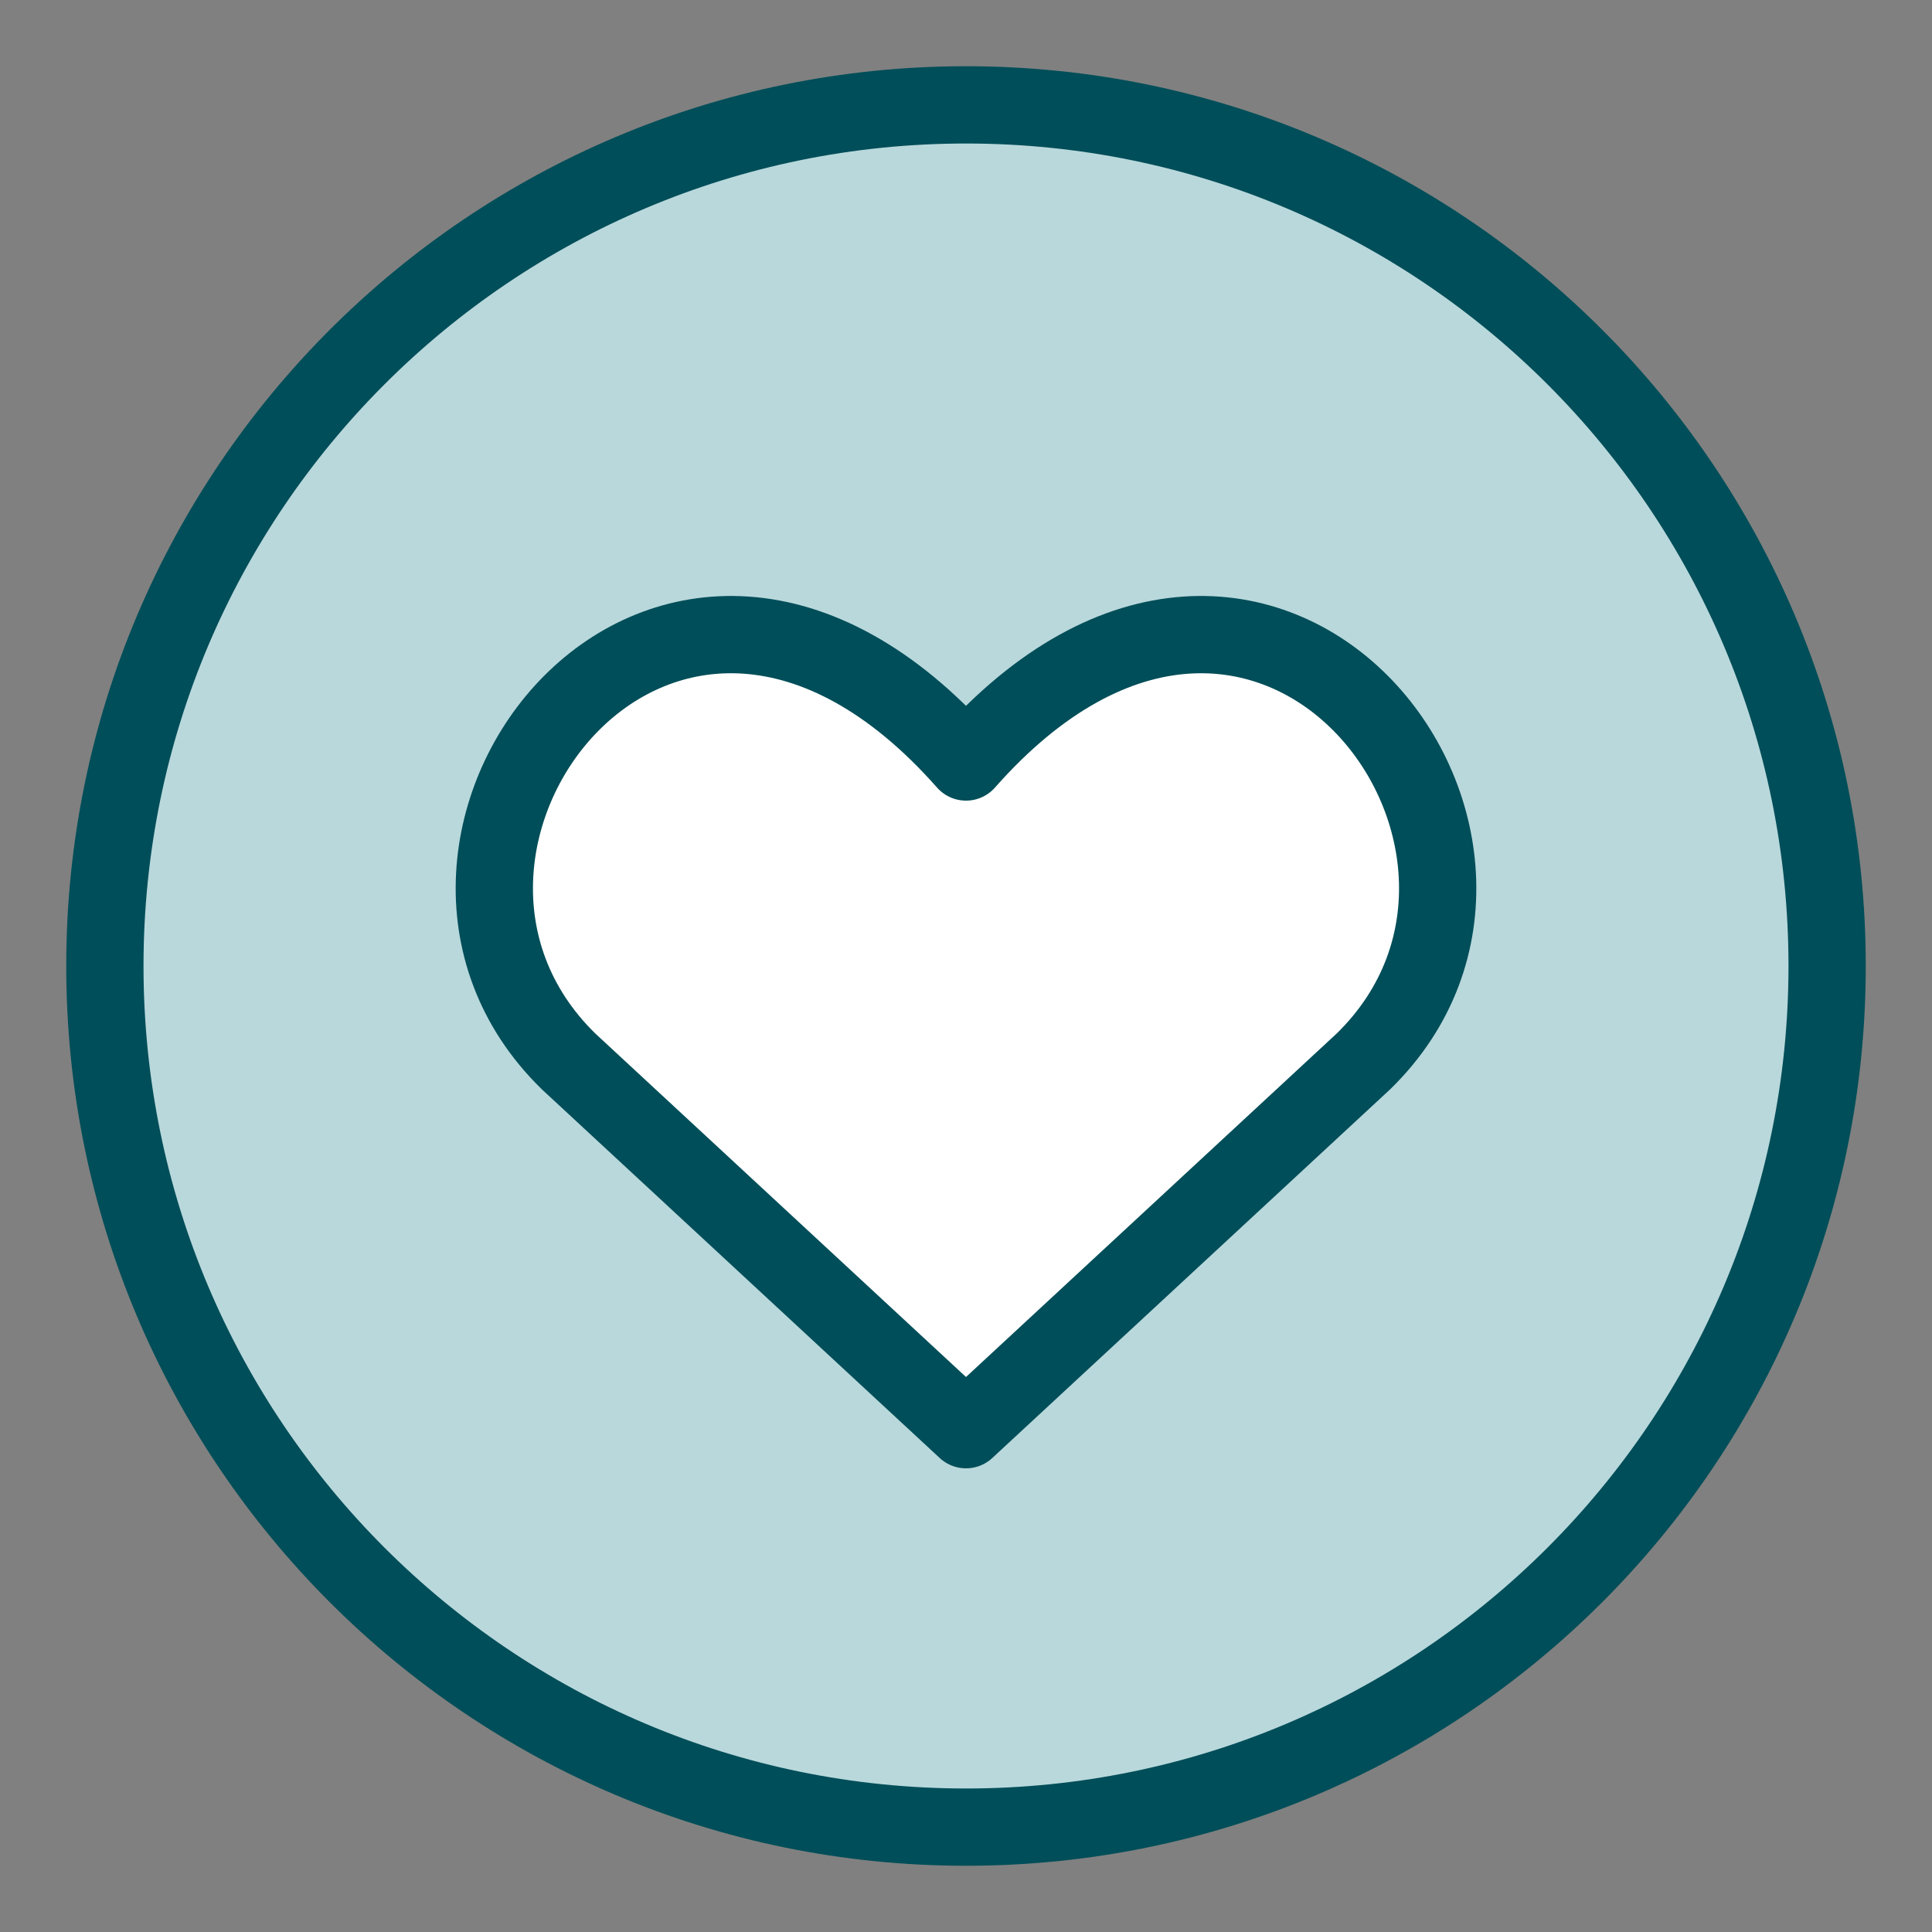
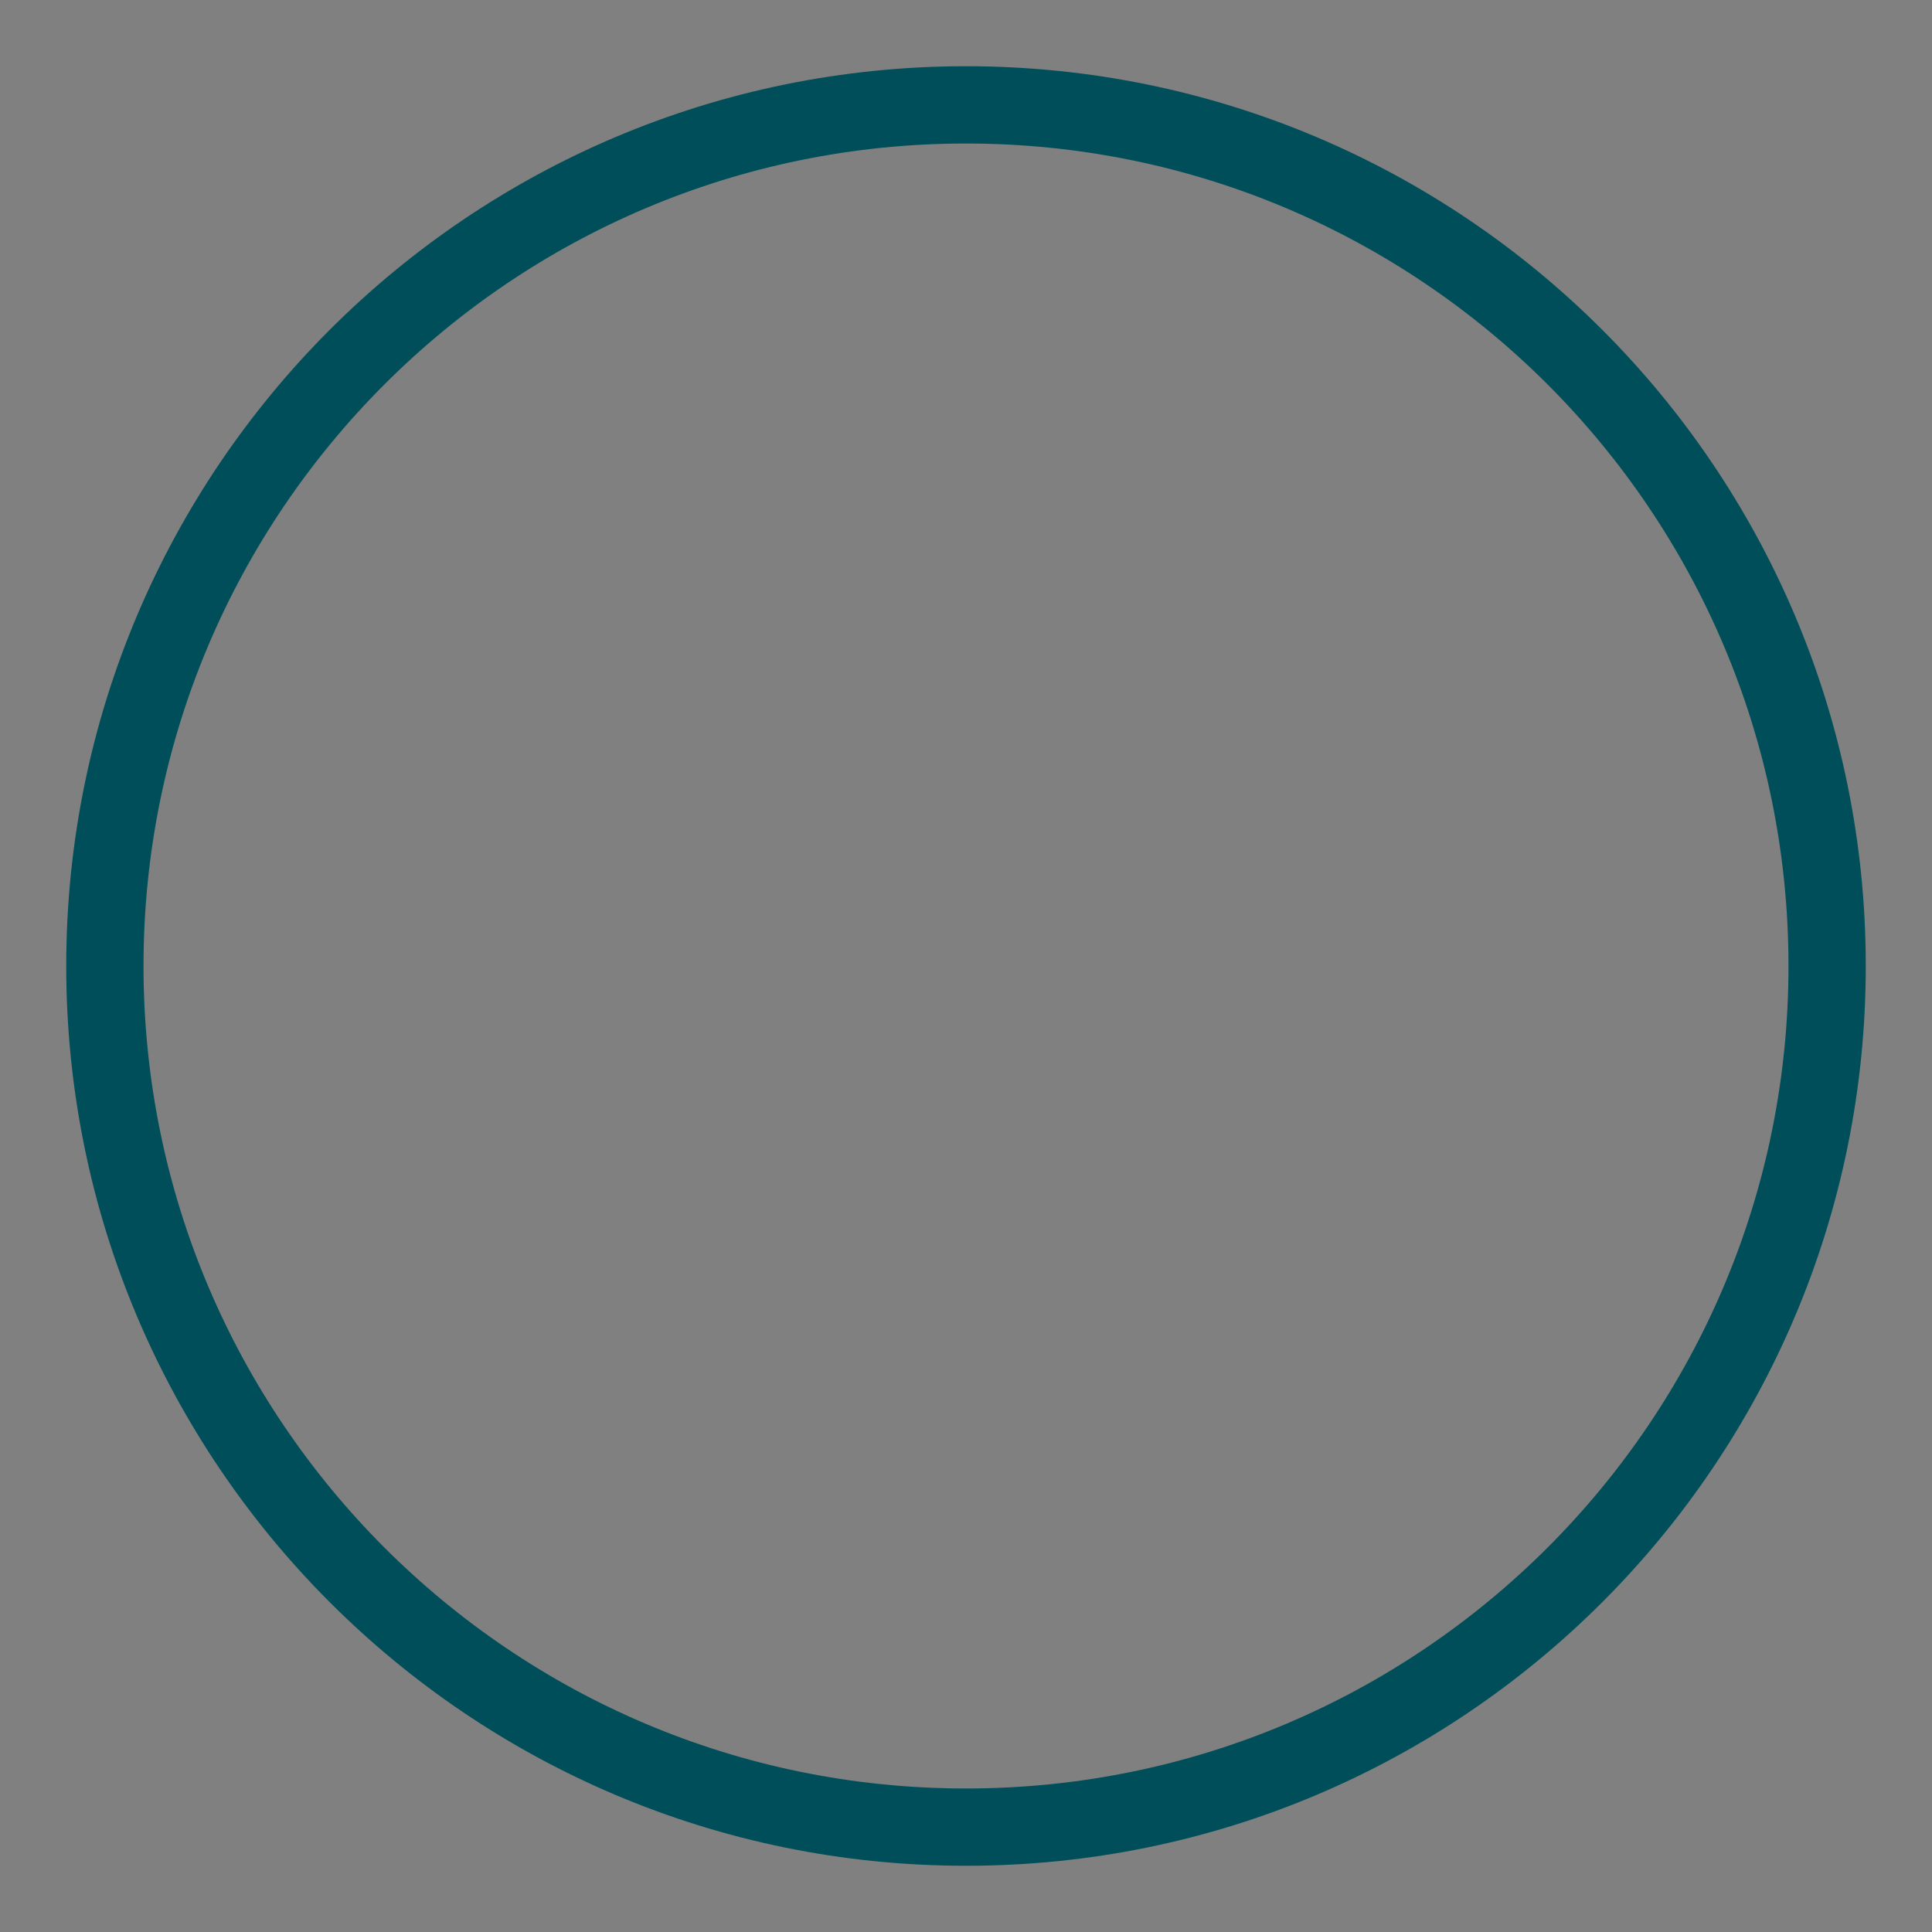
<svg xmlns="http://www.w3.org/2000/svg" width="32" height="32" viewBox="0 0 32 32" fill="none">
  <rect x="0" y="0" width="32" height="32" fill="#808080" stroke="none" />
  <g transform="translate(1,0.5)">
-     <path fill-rule="evenodd" clip-rule="evenodd" d="M29.263 15.5C29.263 23.377 22.877 29.763 15 29.763C7.123 29.763 0.737 23.377 0.737 15.5C0.737 7.623 7.123 1.237 15 1.237C22.877 1.237 29.263 7.623 29.263 15.5ZM8.417 17.08L15 23.18L21.583 17.08C25.269 13.481 19.959 6.504 15 12.121C10.041 6.504 4.731 13.481 8.417 17.08Z" fill="#B9D8DC" />
    <path d="M15 29.763C22.877 29.763 29.263 23.377 29.263 15.5C29.263 7.623 22.877 1.237 15 1.237C7.123 1.237 0.737 7.623 0.737 15.5C0.737 23.377 7.123 29.763 15 29.763Z" stroke="#004E59" stroke-width="1.28" stroke-linecap="round" stroke-linejoin="round" />
-     <path d="M15 23.18L8.417 17.08C4.731 13.481 10.041 6.504 15 12.121C19.959 6.504 25.269 13.481 21.583 17.08L15 23.18Z" fill="white" />
-     <path d="M15 23.18L8.417 17.08C4.731 13.481 10.041 6.504 15 12.121C19.959 6.504 25.269 13.481 21.583 17.08L15 23.18Z" stroke="#004E59" stroke-width="1.28" stroke-linecap="round" stroke-linejoin="round" />
  </g>
</svg>